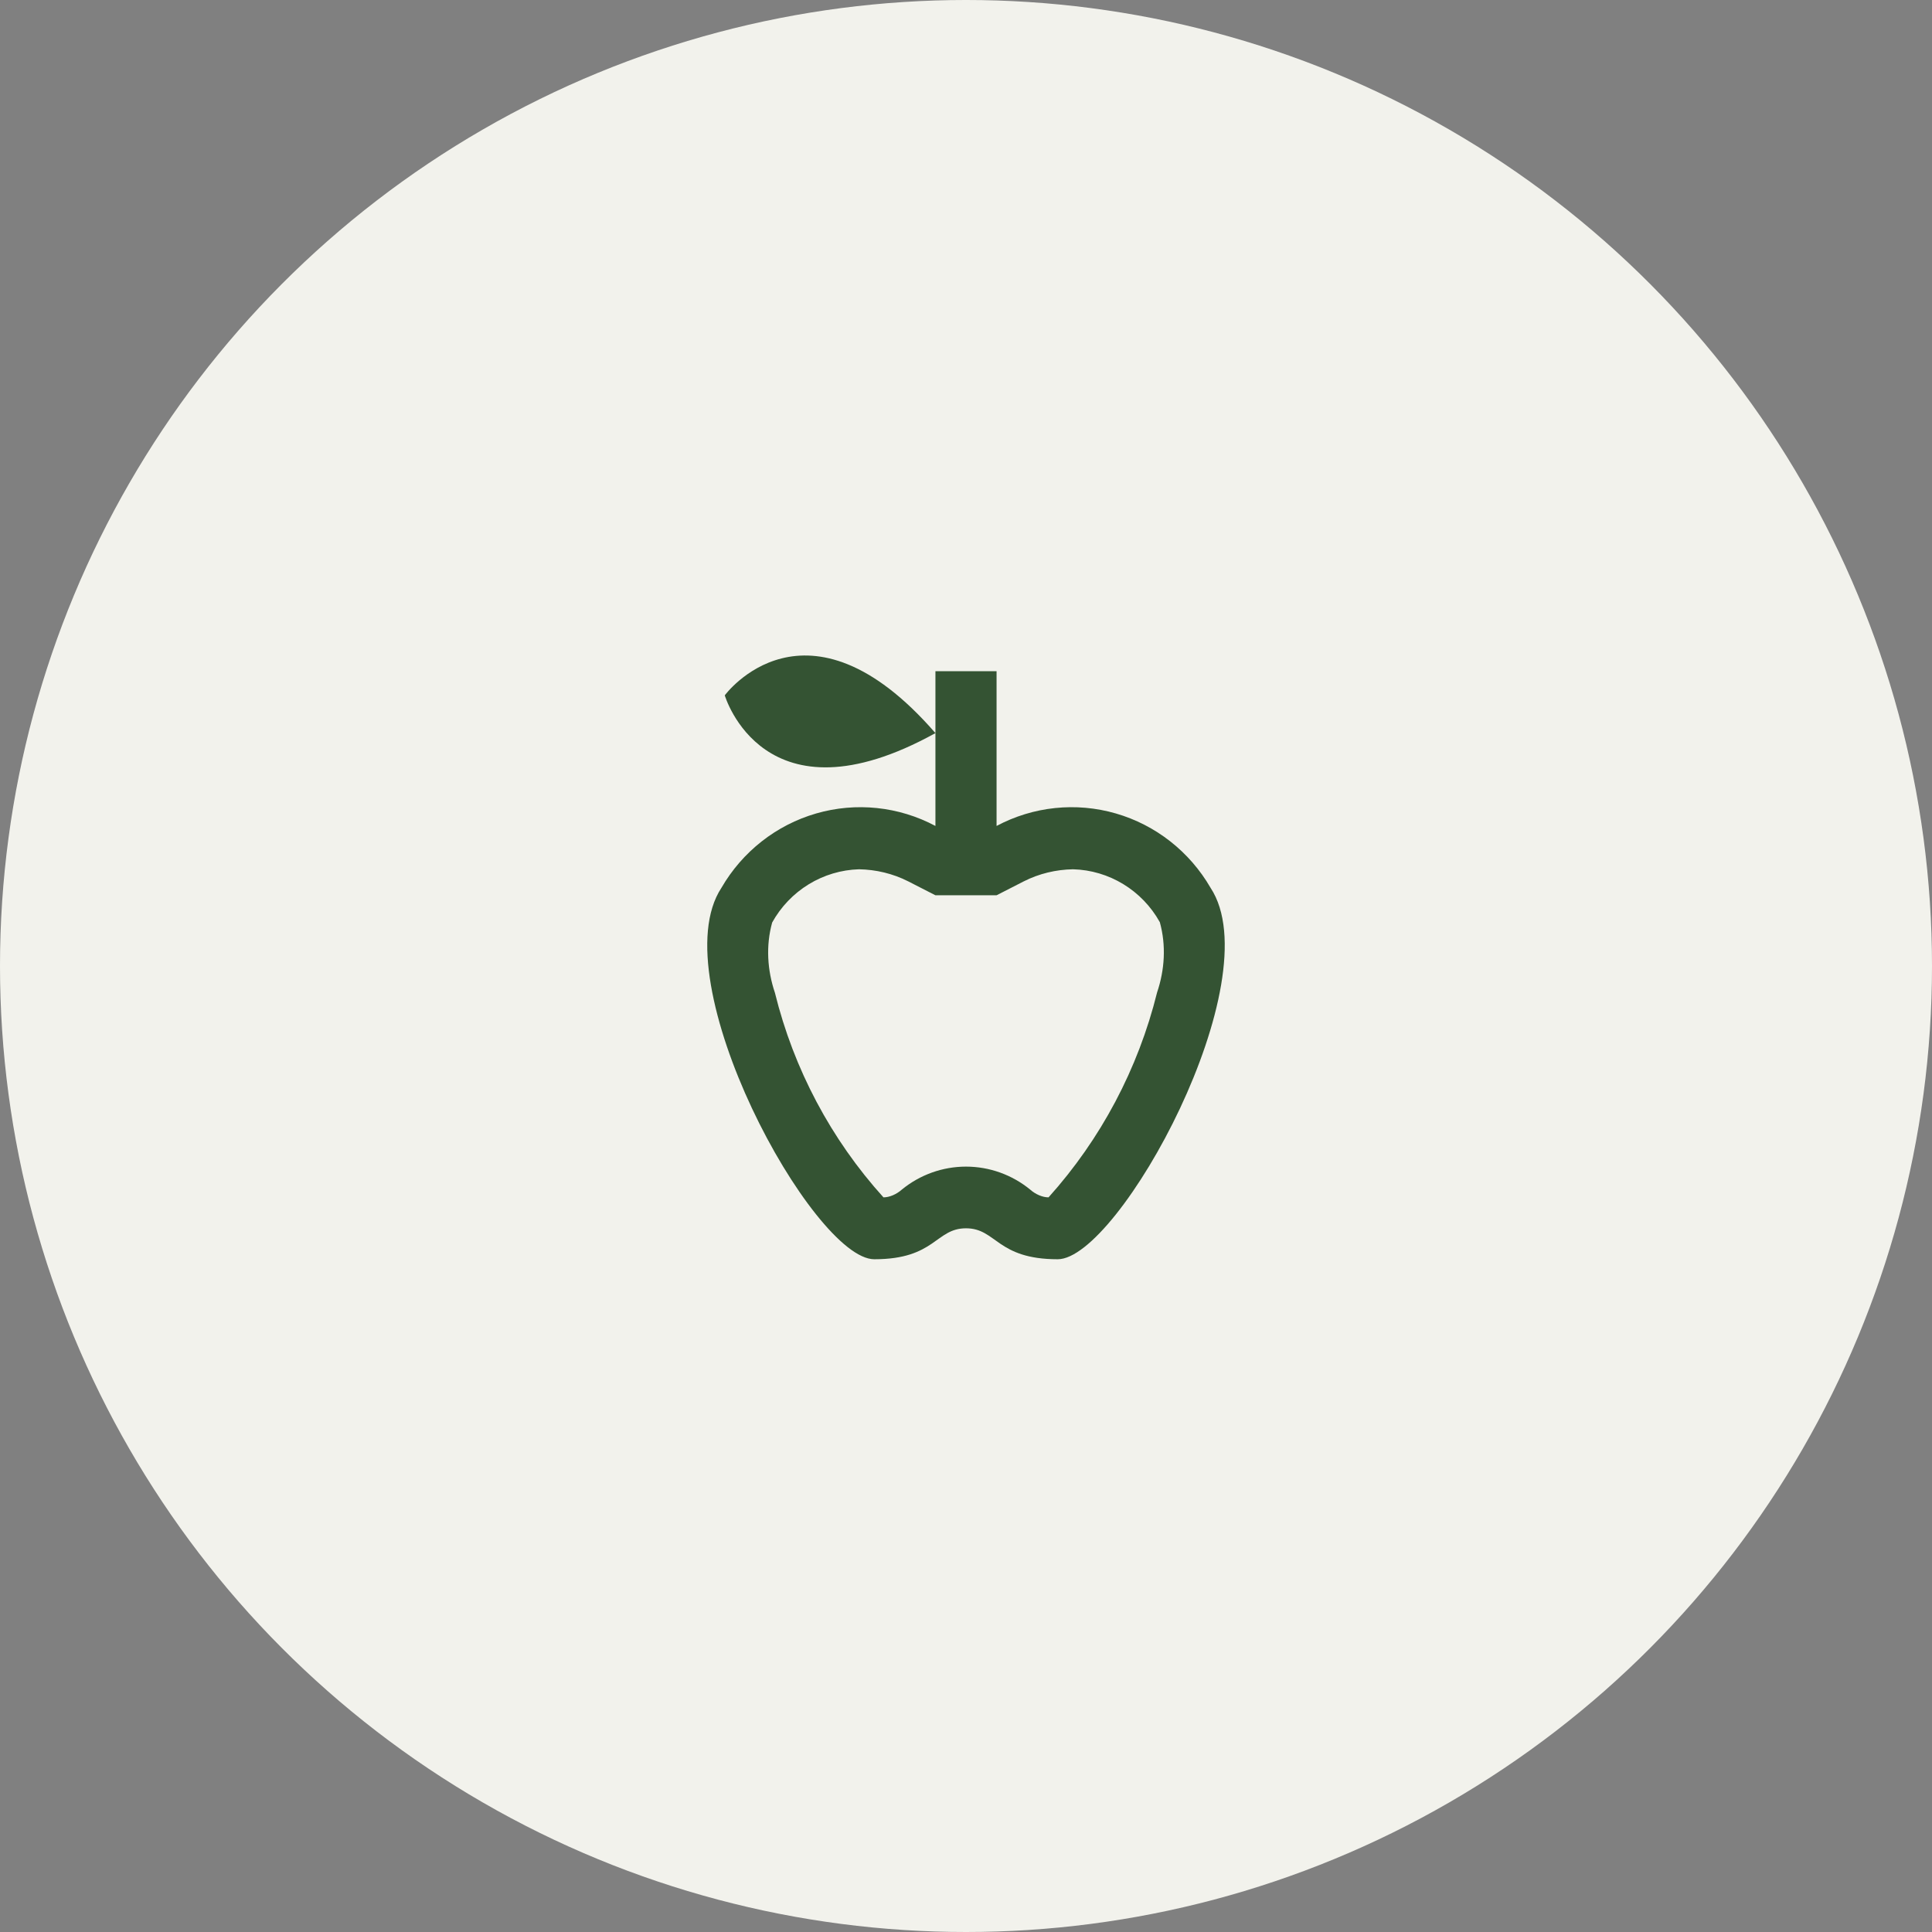
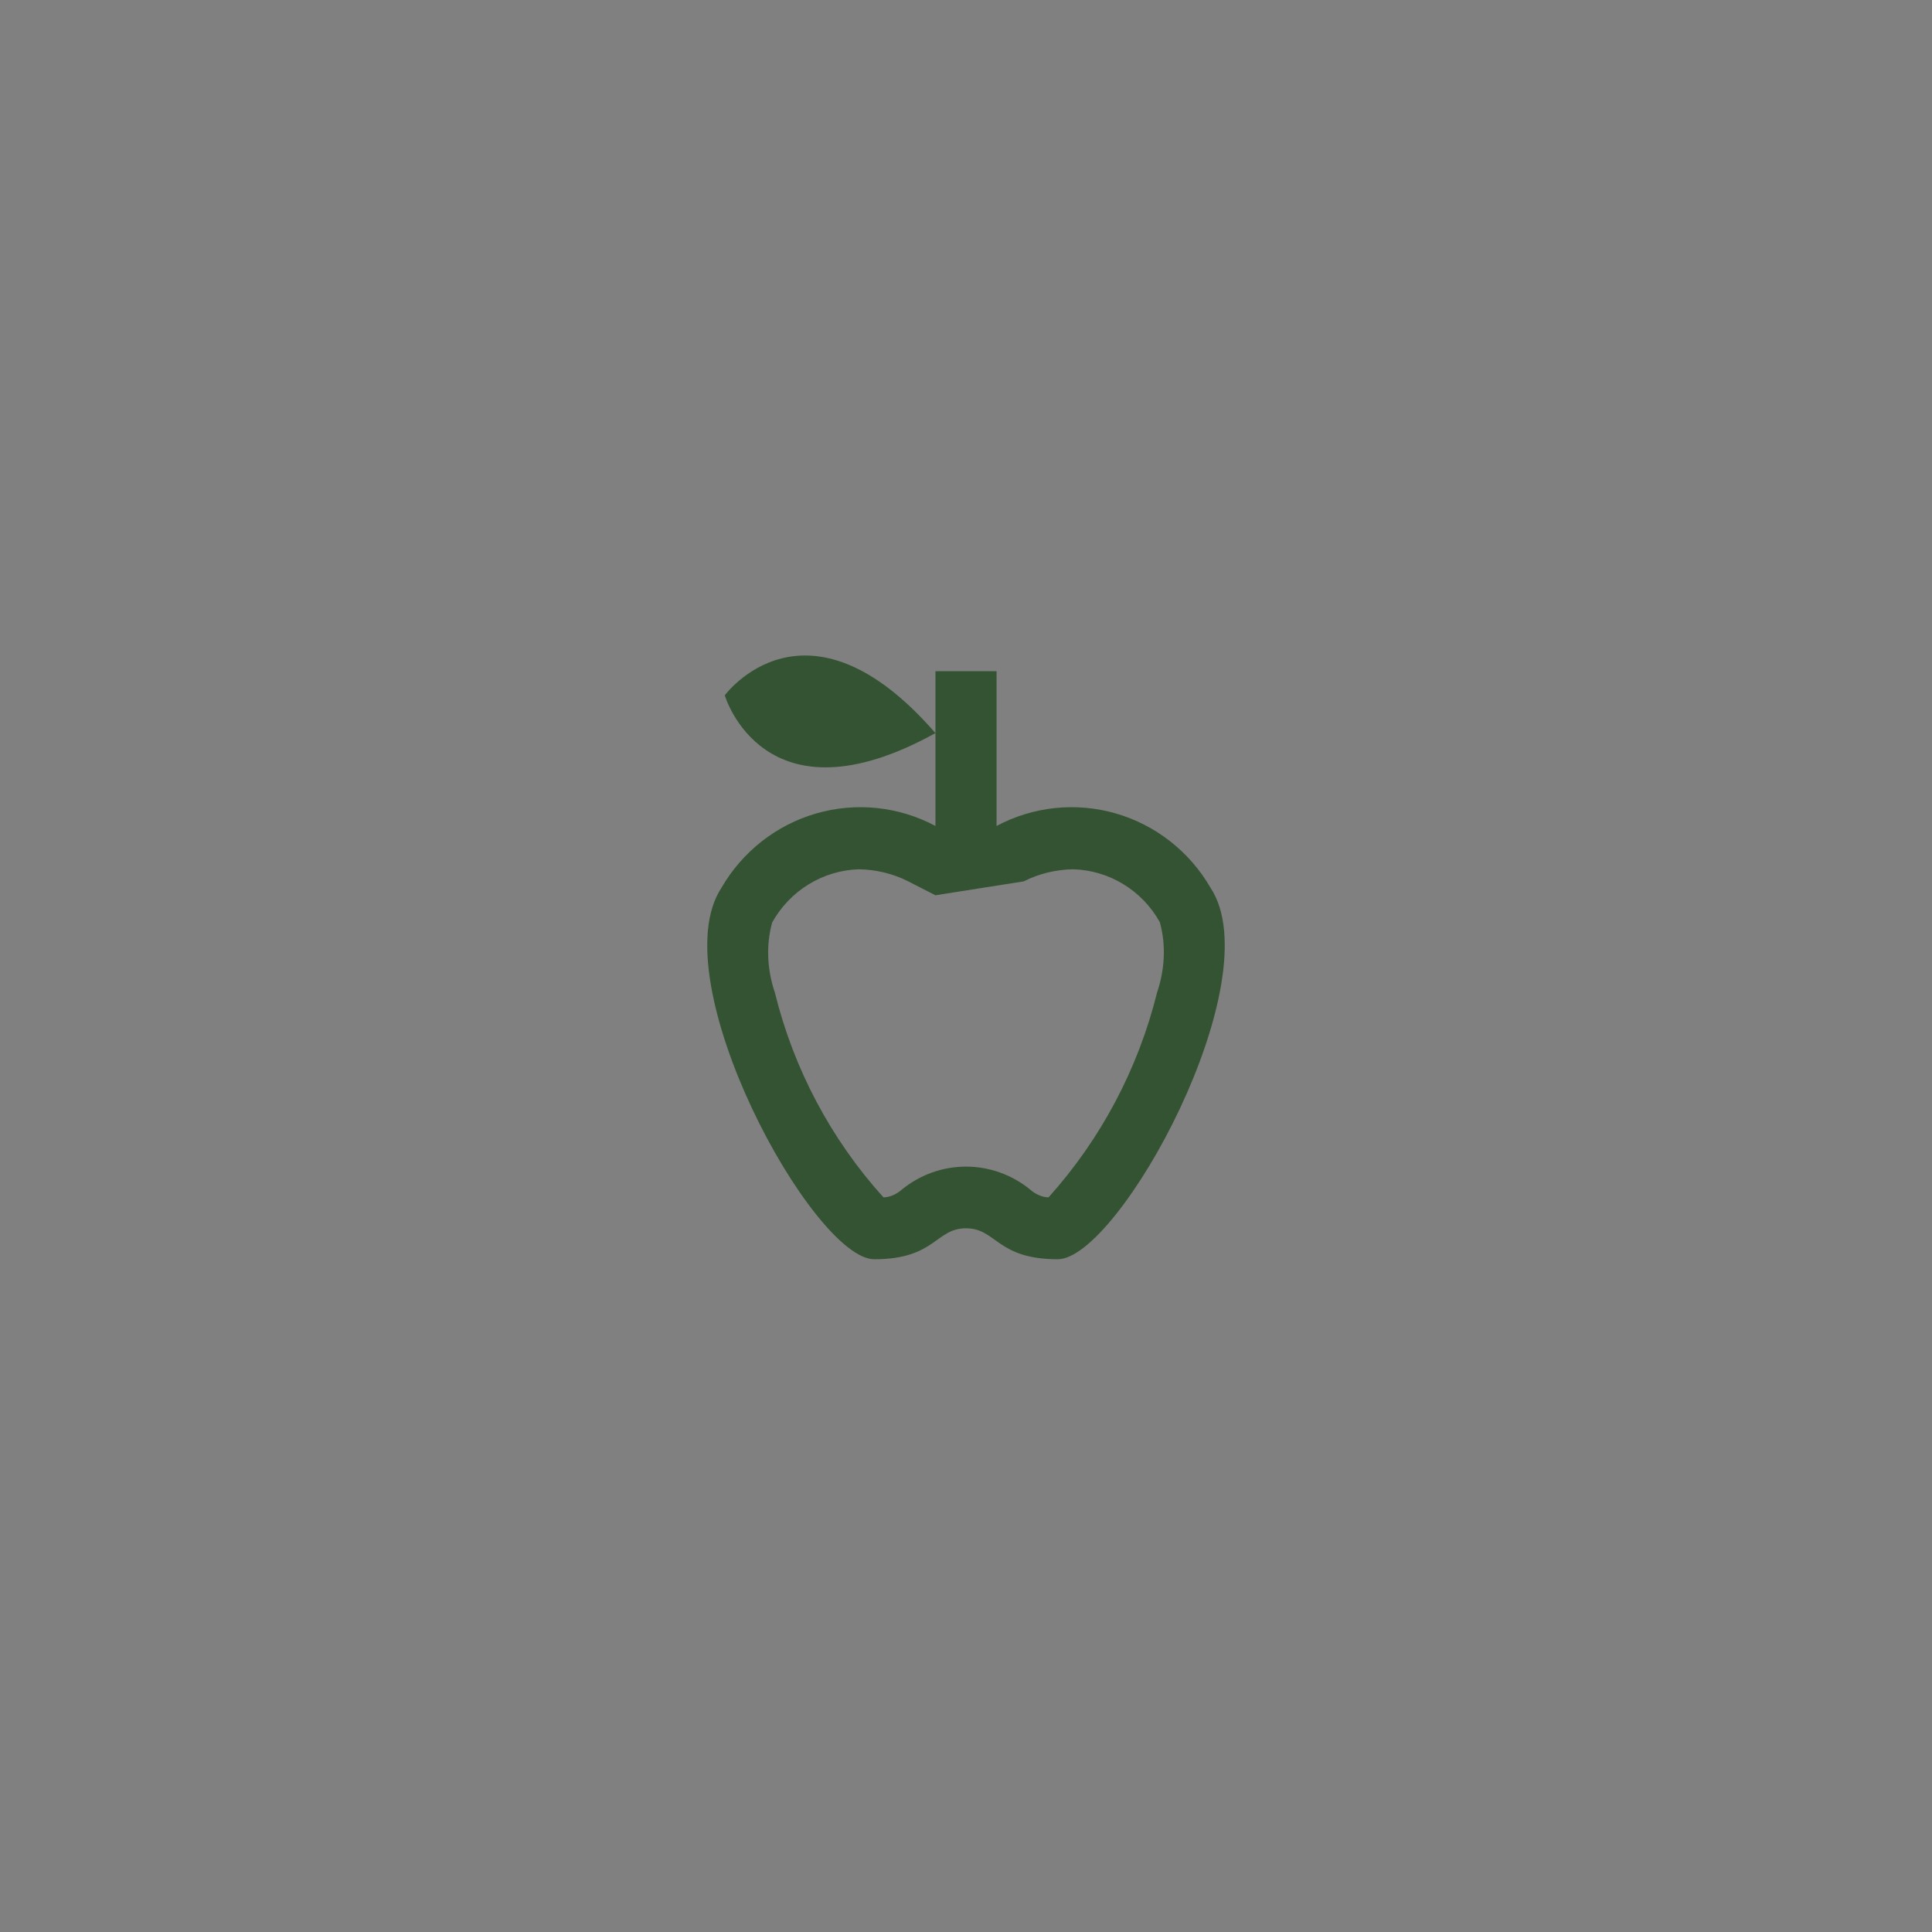
<svg xmlns="http://www.w3.org/2000/svg" width="112" height="112" viewBox="0 0 112 112" fill="none">
  <rect x="0" y="0" width="112" height="112" fill="#808080" stroke="none" />
-   <circle cx="56" cy="56" r="56" fill="#F2F2EC" />
-   <path d="M70.179 51.47C68.965 49.37 66.997 47.825 64.686 47.157C62.376 46.489 59.899 46.748 57.772 47.881V38.91H54.228V47.881C52.101 46.748 49.624 46.489 47.314 47.157C45.003 47.825 43.036 49.37 41.821 51.47C38.277 56.852 47.138 73 50.683 73C54.228 73 54.228 71.206 56 71.206C57.772 71.206 57.772 73 61.317 73C64.862 73 73.723 56.852 70.179 51.47ZM67.077 57.534C65.978 61.966 63.816 66.038 60.785 69.412C60.431 69.412 60.023 69.232 59.722 68.963C58.669 68.101 57.355 67.63 56 67.63C54.645 67.63 53.331 68.101 52.278 68.963C51.977 69.232 51.569 69.412 51.215 69.412C48.176 66.05 46.013 61.974 44.923 57.552C44.48 56.242 44.391 54.825 44.763 53.479C45.268 52.569 45.997 51.806 46.879 51.265C47.761 50.724 48.766 50.424 49.797 50.393C50.789 50.411 51.764 50.644 52.65 51.093L54.228 51.9H57.772L59.35 51.093C60.236 50.644 61.211 50.411 62.203 50.393C64.294 50.447 66.209 51.613 67.237 53.461C67.609 54.807 67.52 56.224 67.077 57.534ZM54.228 42.499C44.267 48.007 42.016 40.31 42.016 40.31C42.016 40.31 46.731 33.869 54.228 42.499Z" fill="#345333" />
+   <path d="M70.179 51.47C68.965 49.37 66.997 47.825 64.686 47.157C62.376 46.489 59.899 46.748 57.772 47.881V38.91H54.228V47.881C52.101 46.748 49.624 46.489 47.314 47.157C45.003 47.825 43.036 49.37 41.821 51.47C38.277 56.852 47.138 73 50.683 73C54.228 73 54.228 71.206 56 71.206C57.772 71.206 57.772 73 61.317 73C64.862 73 73.723 56.852 70.179 51.47ZM67.077 57.534C65.978 61.966 63.816 66.038 60.785 69.412C60.431 69.412 60.023 69.232 59.722 68.963C58.669 68.101 57.355 67.63 56 67.63C54.645 67.63 53.331 68.101 52.278 68.963C51.977 69.232 51.569 69.412 51.215 69.412C48.176 66.05 46.013 61.974 44.923 57.552C44.48 56.242 44.391 54.825 44.763 53.479C45.268 52.569 45.997 51.806 46.879 51.265C47.761 50.724 48.766 50.424 49.797 50.393C50.789 50.411 51.764 50.644 52.65 51.093L54.228 51.9L59.35 51.093C60.236 50.644 61.211 50.411 62.203 50.393C64.294 50.447 66.209 51.613 67.237 53.461C67.609 54.807 67.52 56.224 67.077 57.534ZM54.228 42.499C44.267 48.007 42.016 40.31 42.016 40.31C42.016 40.31 46.731 33.869 54.228 42.499Z" fill="#345333" />
</svg>